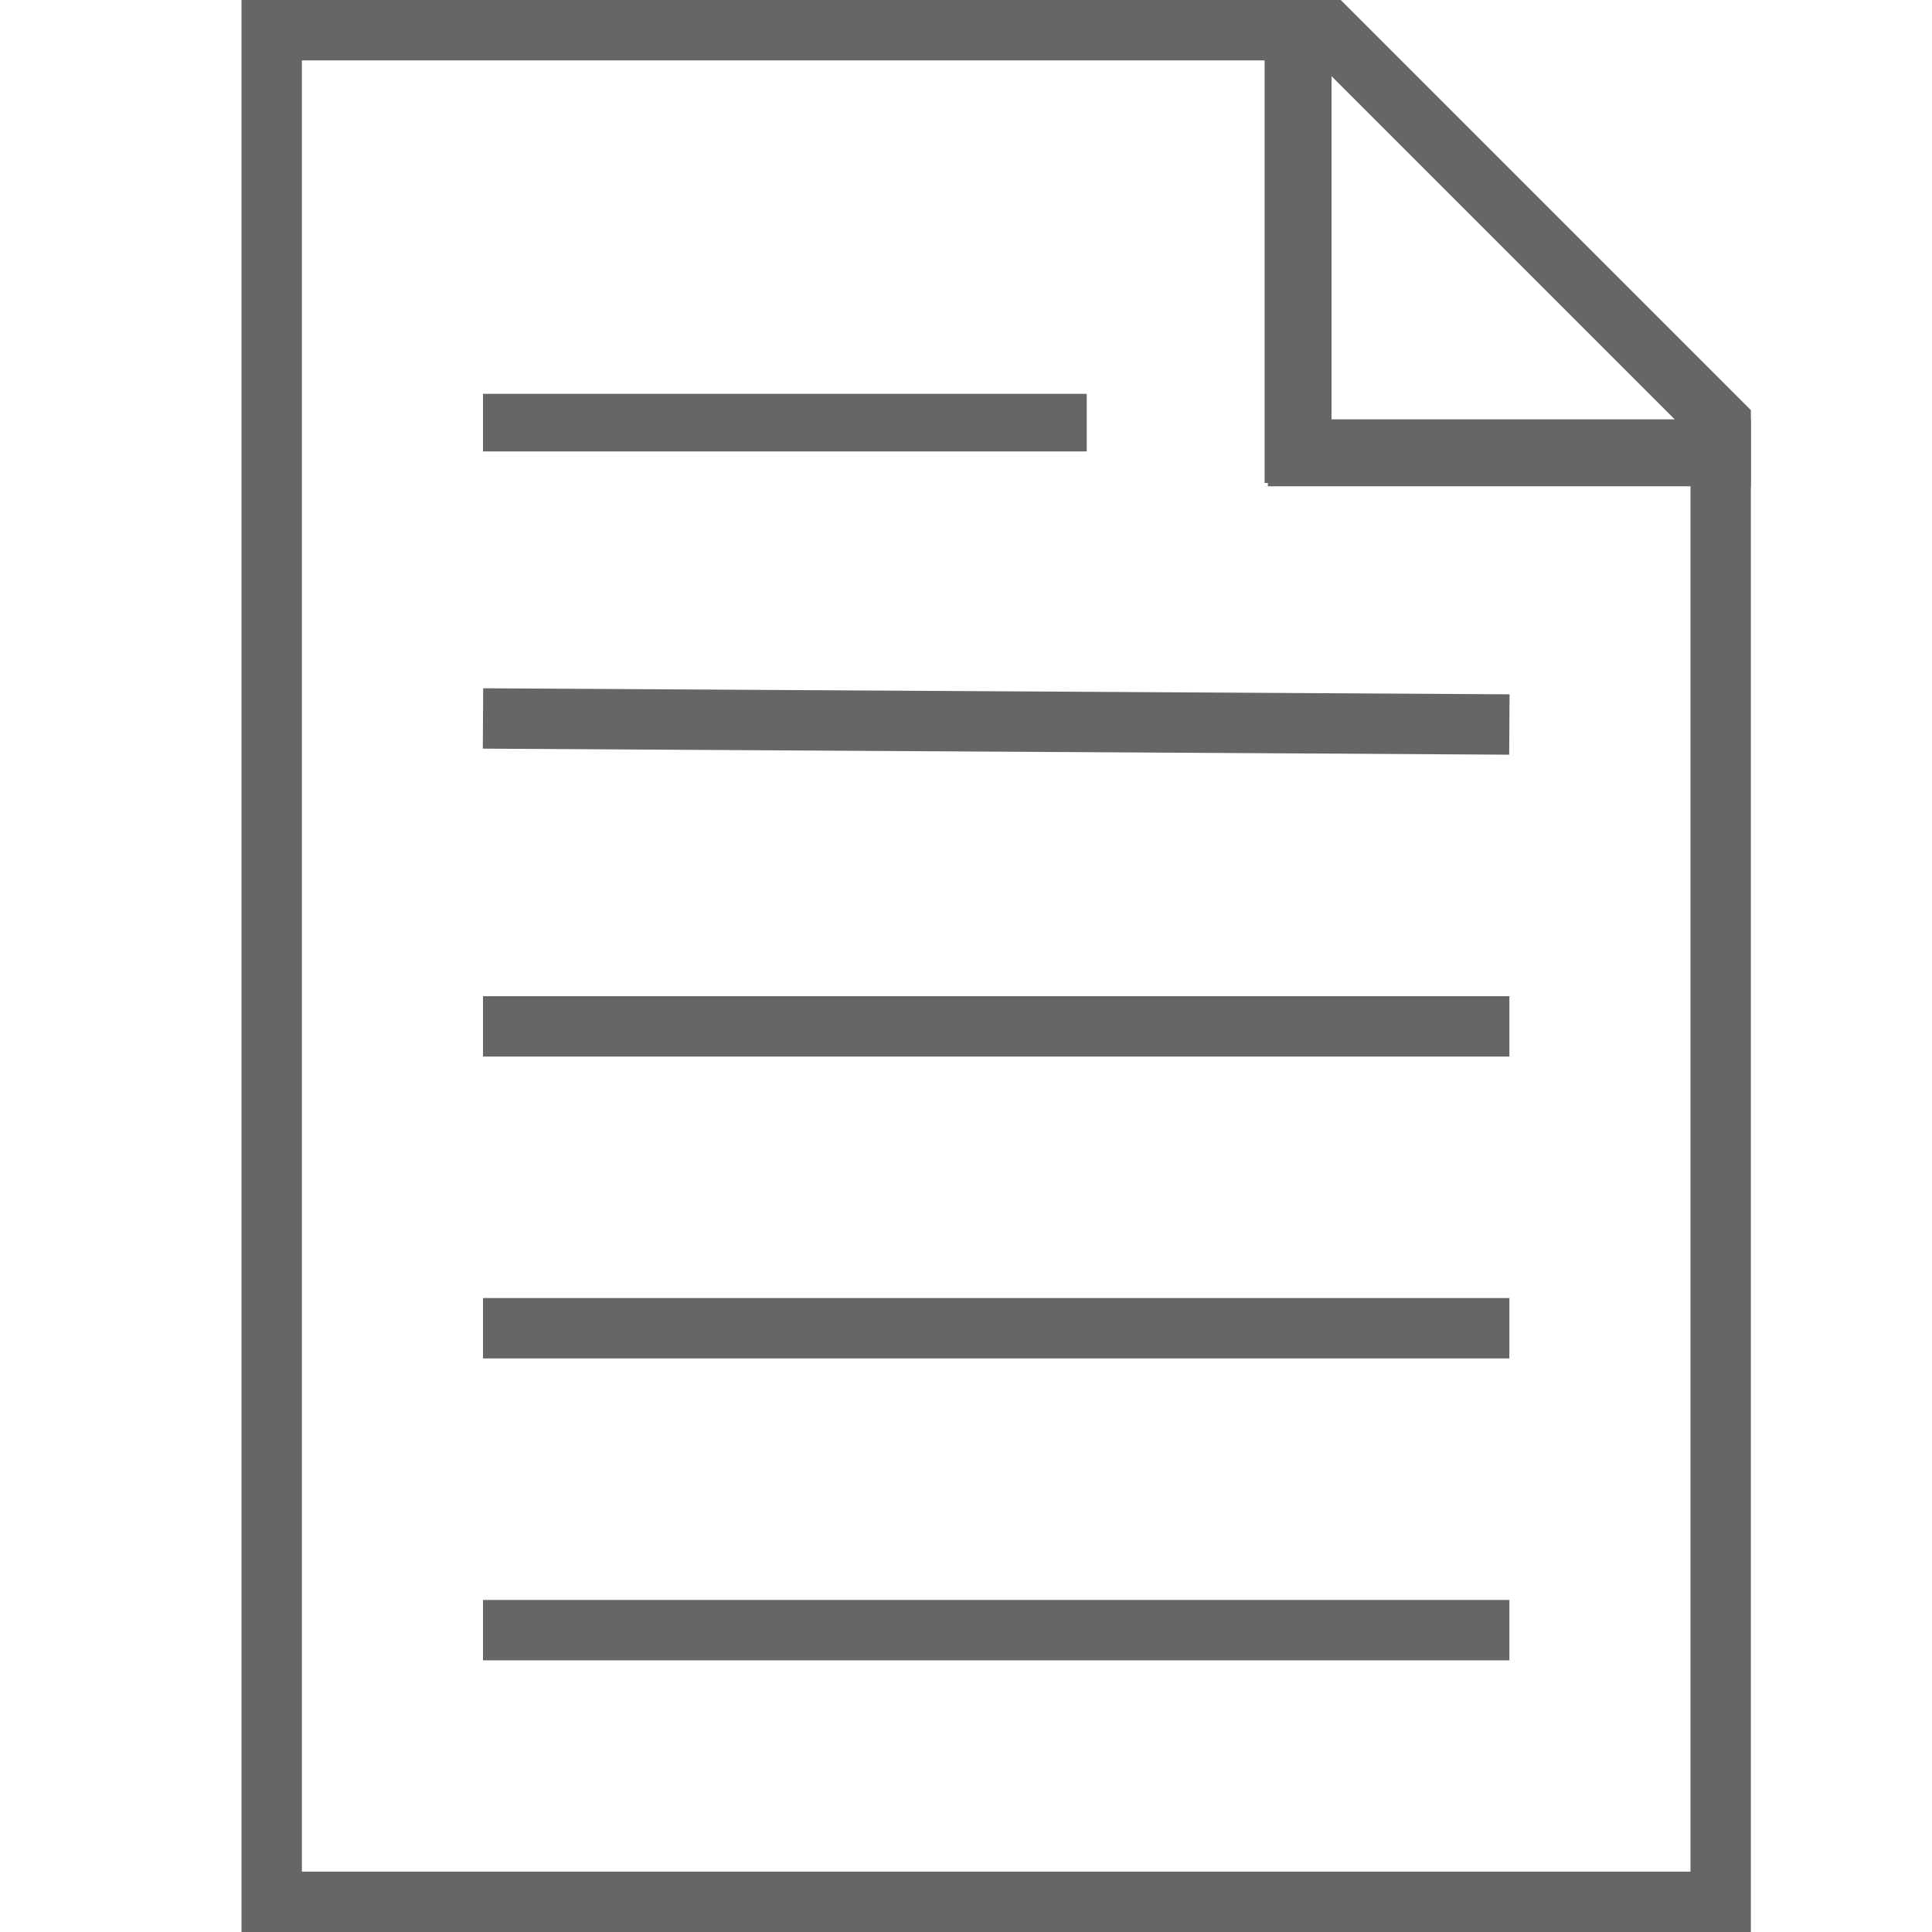
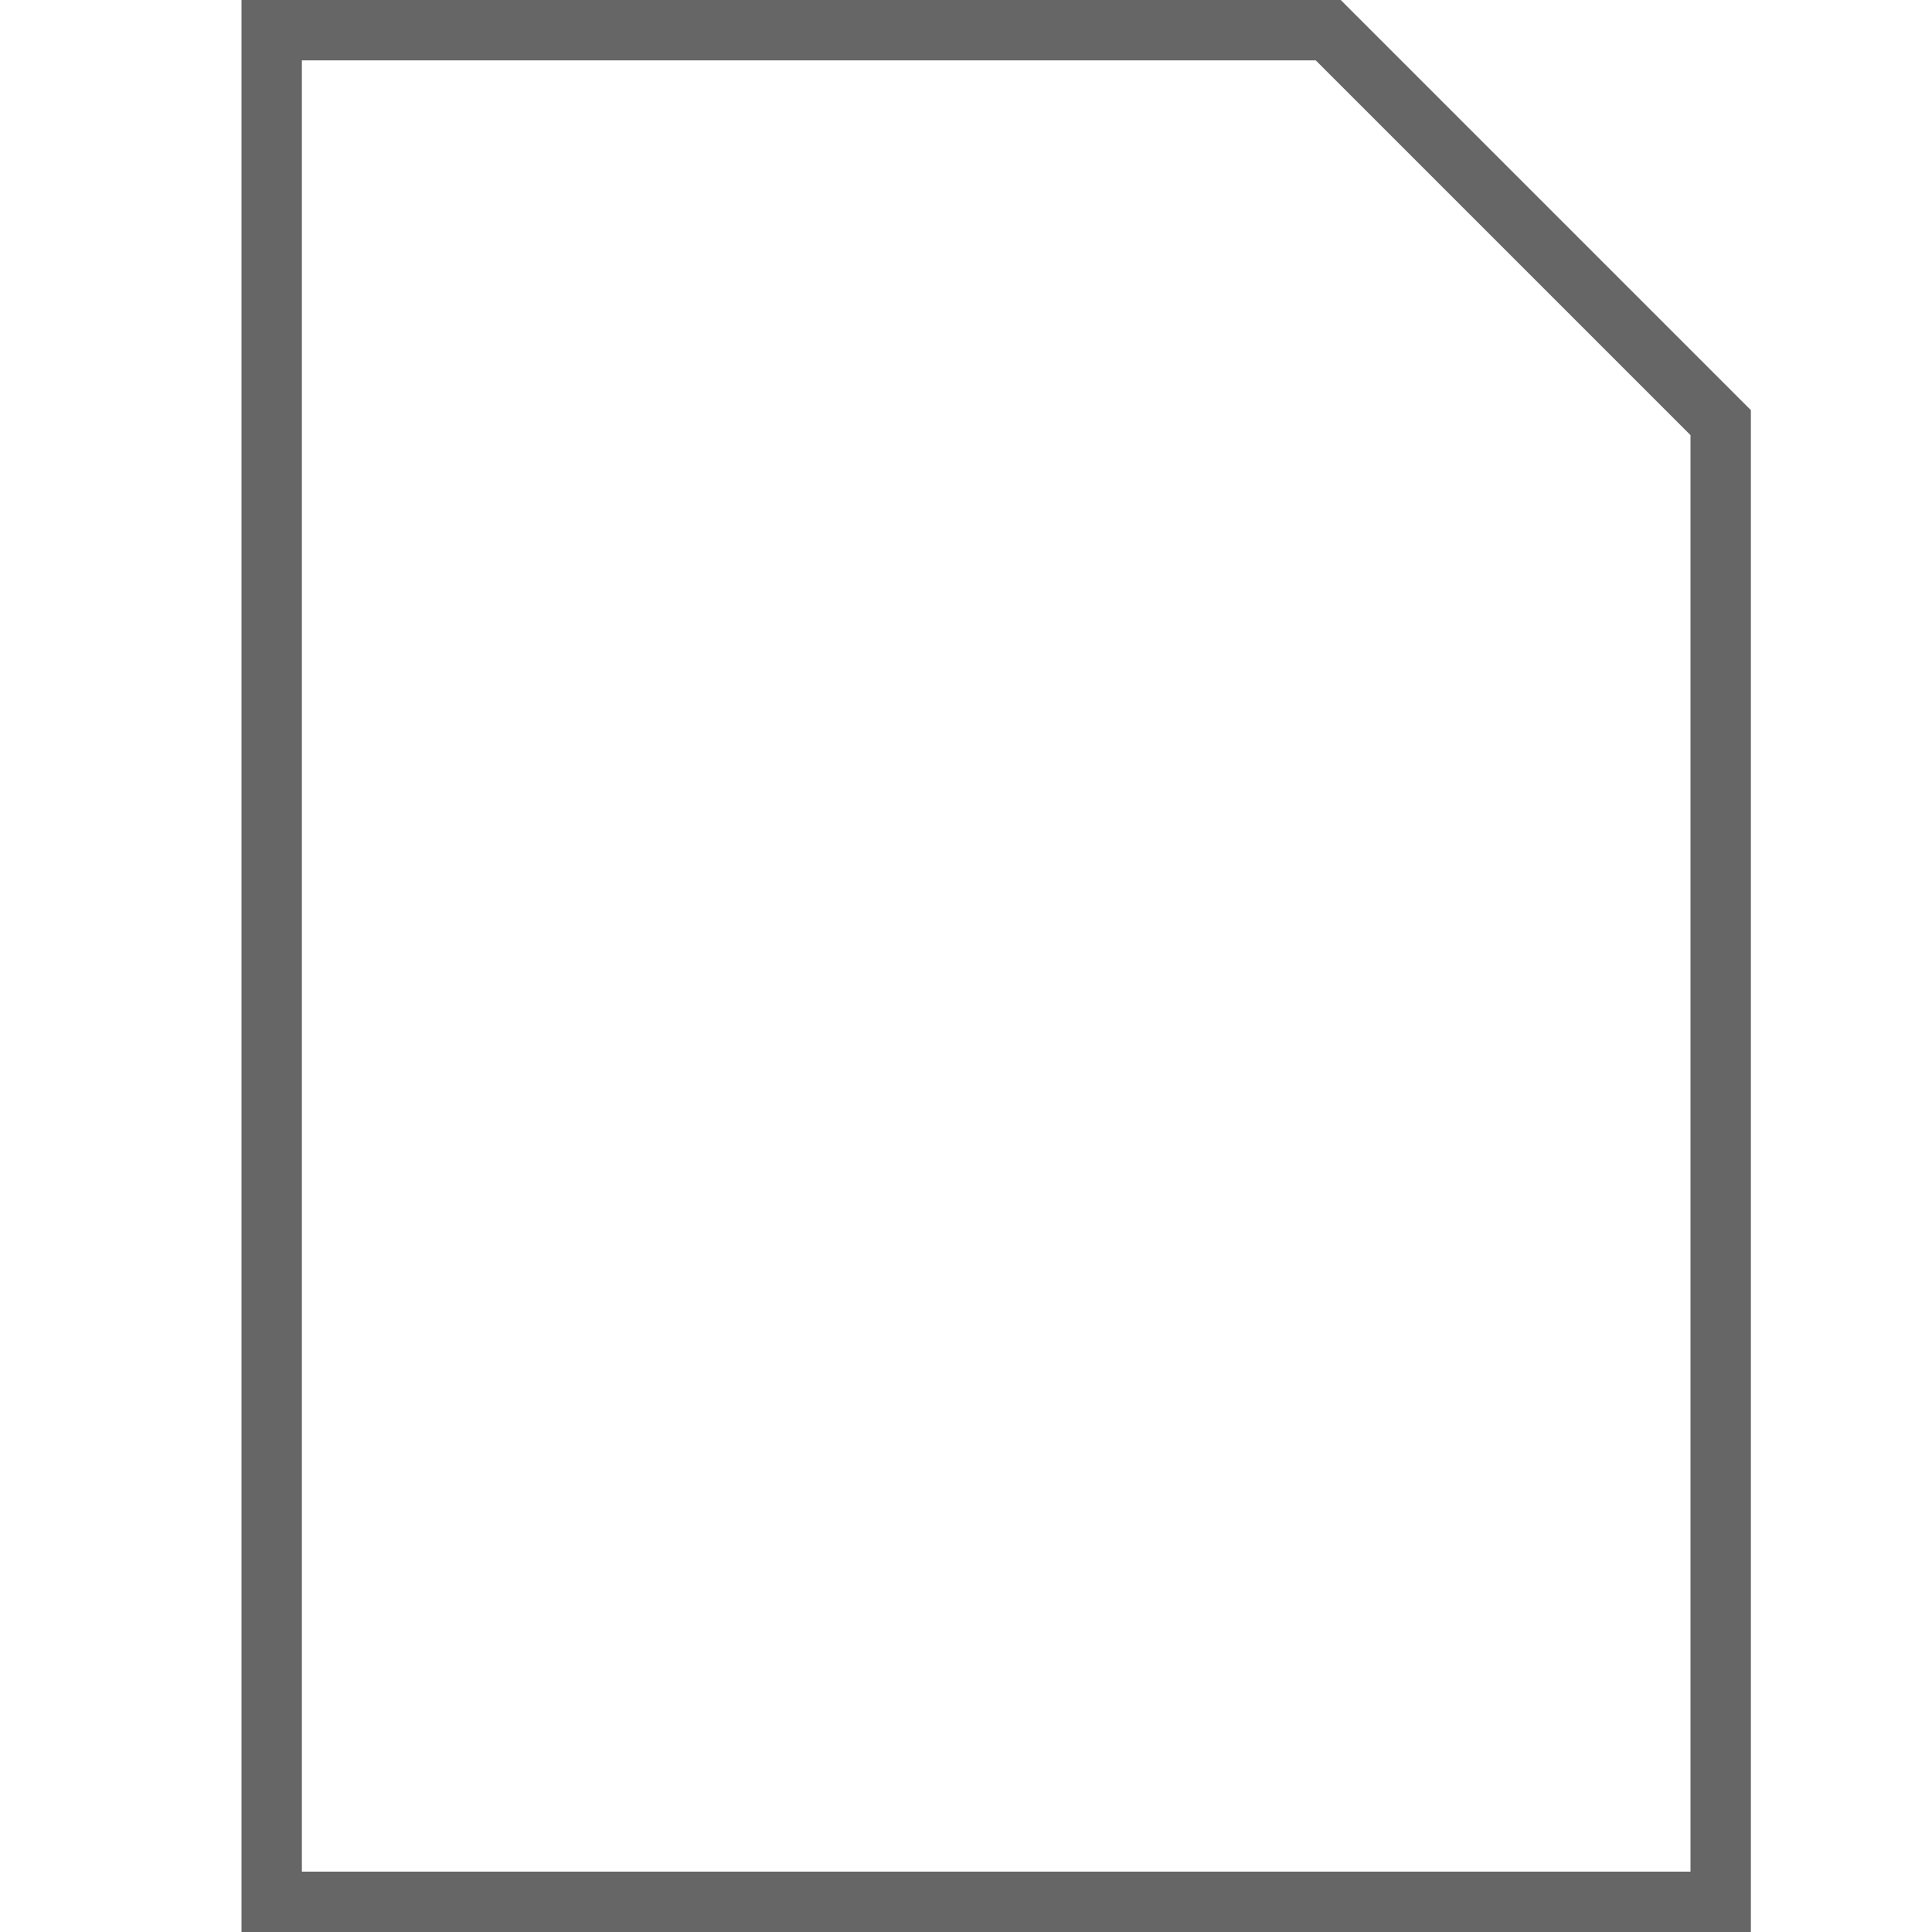
<svg xmlns="http://www.w3.org/2000/svg" width="32" height="32" viewBox="-493 495 32 32">
  <g fill="none" stroke="#666" stroke-miterlimit="10">
    <path d="M-464.5 526.5h-24v-31h17.5l6.5 6.5z" />
-     <path stroke-width="1.109" d="M-471.5 495v8m-.5-.5h8" />
-     <path d="M-485 506.9l17 .1m-17 5h17m-17 5h17m-17 5h17" />
-     <path stroke-width=".954" d="M-485 502h10" />
  </g>
</svg>